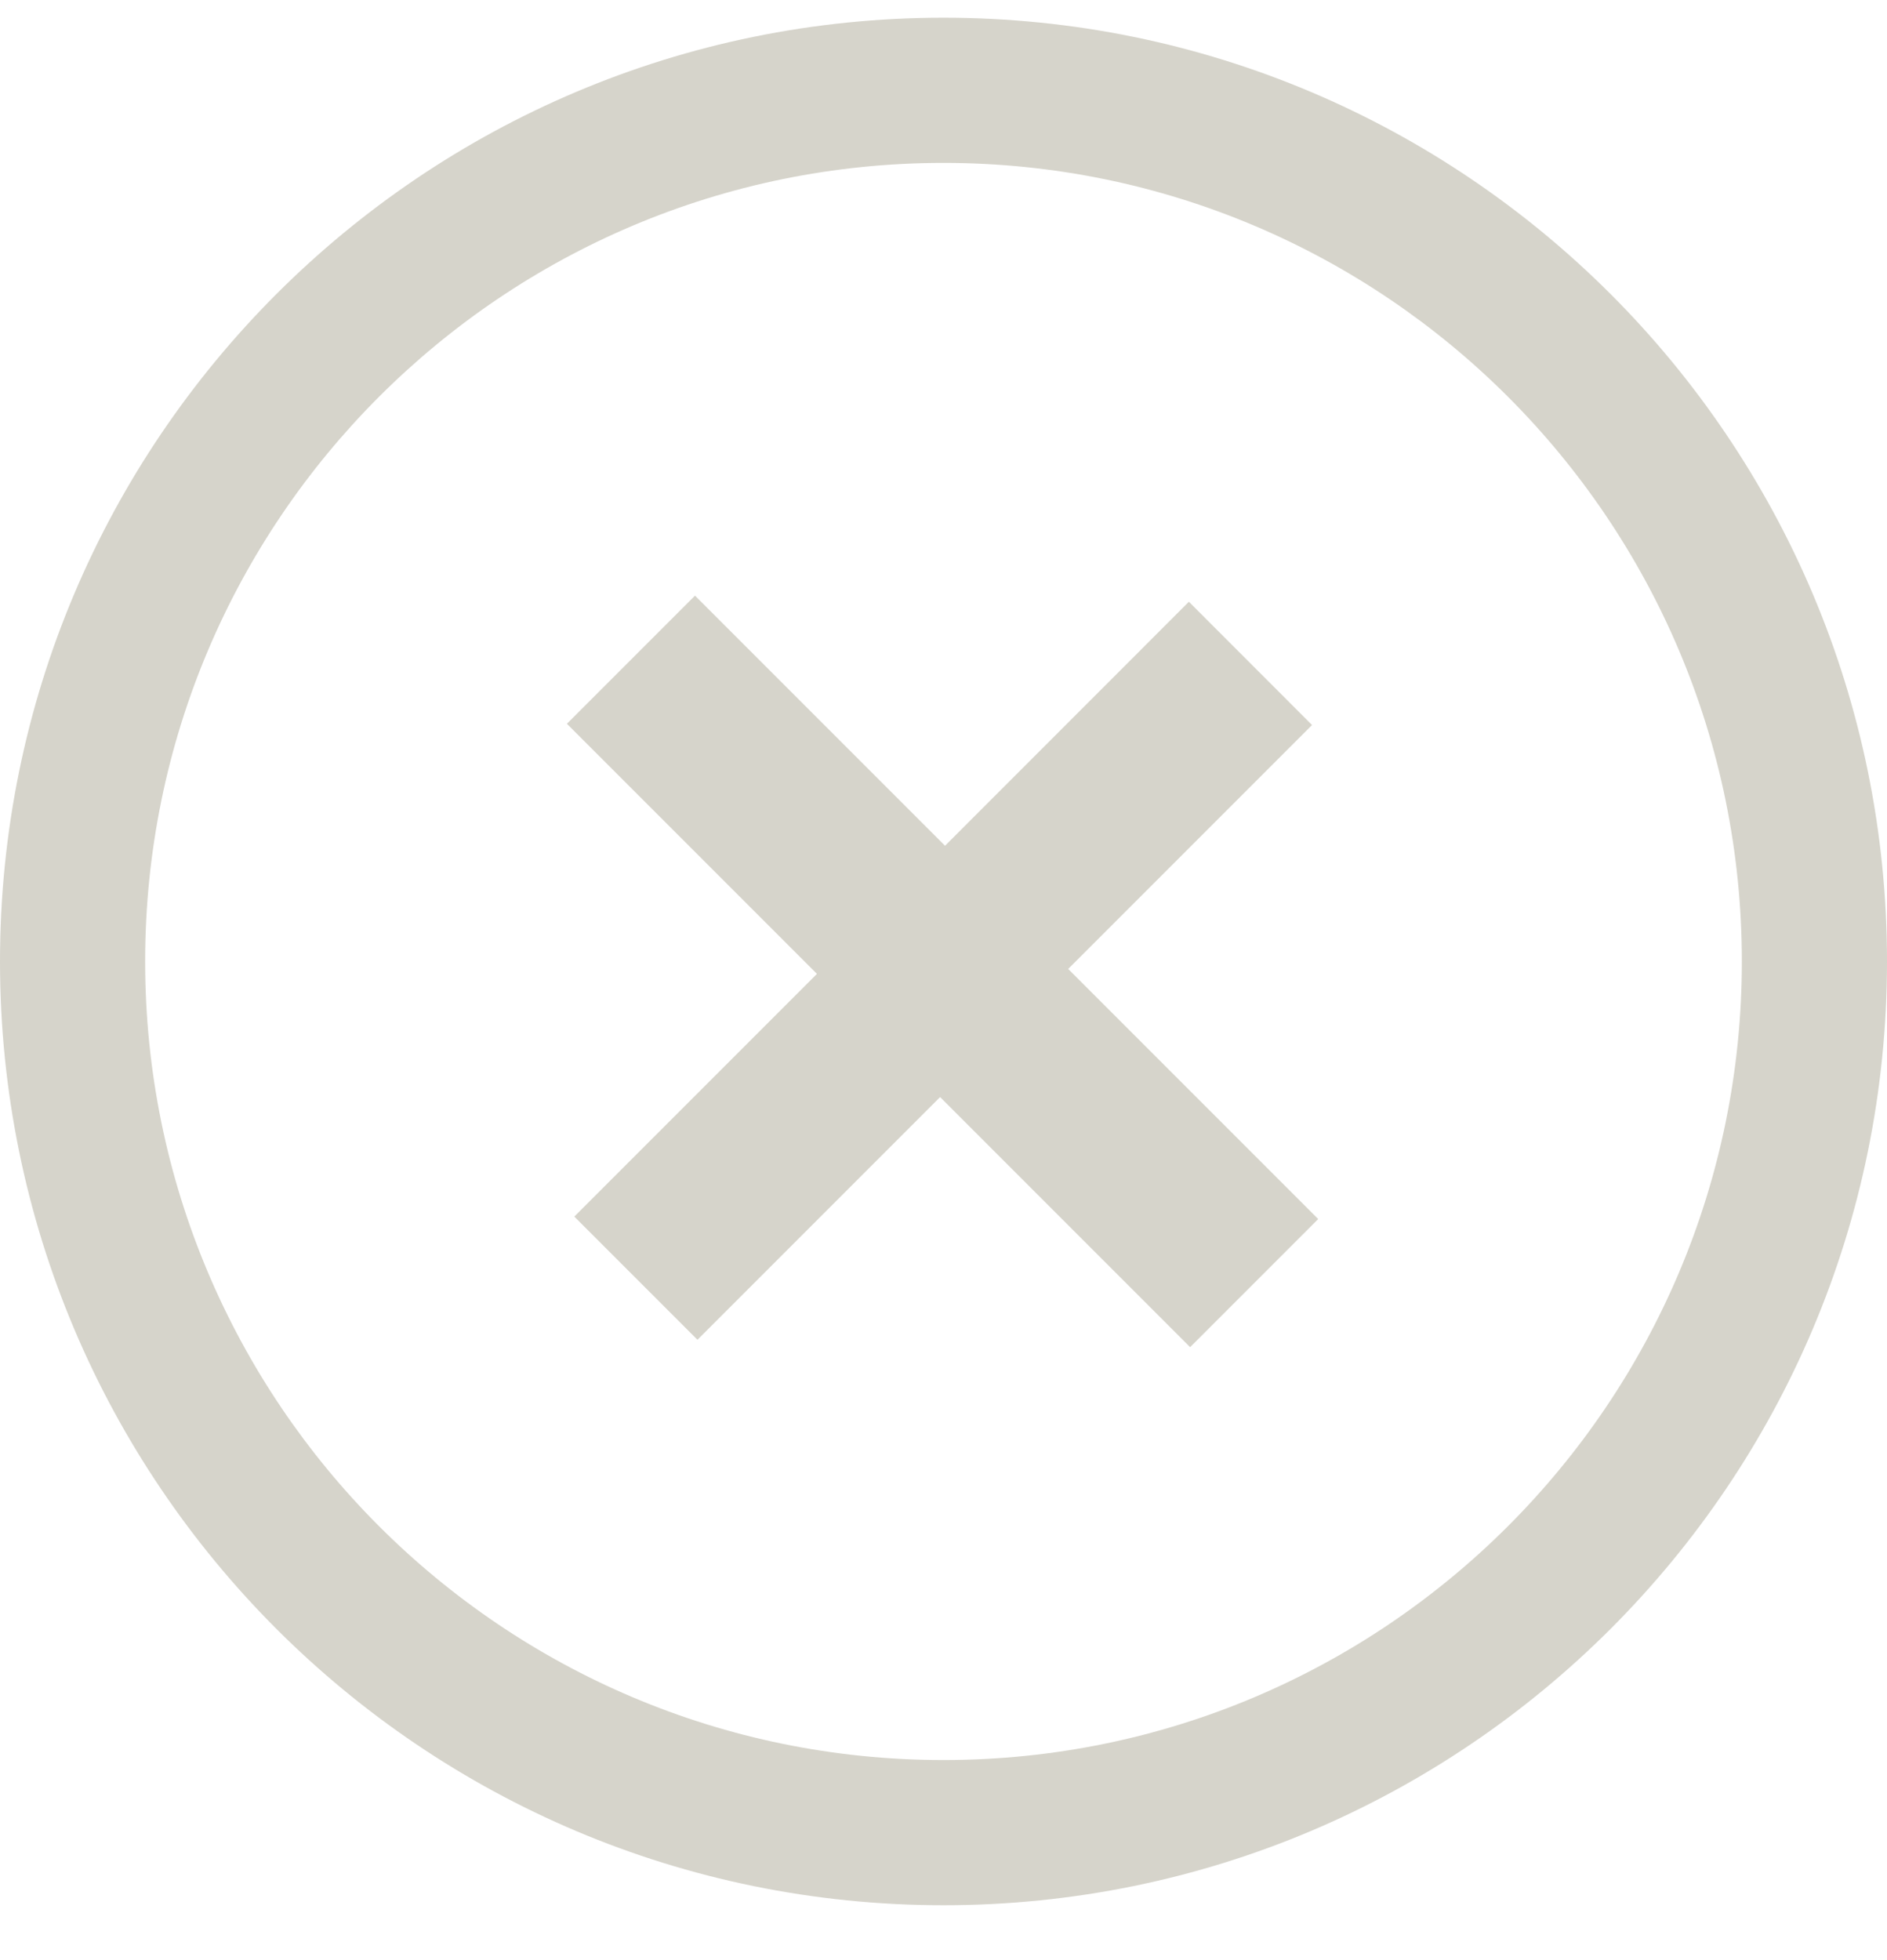
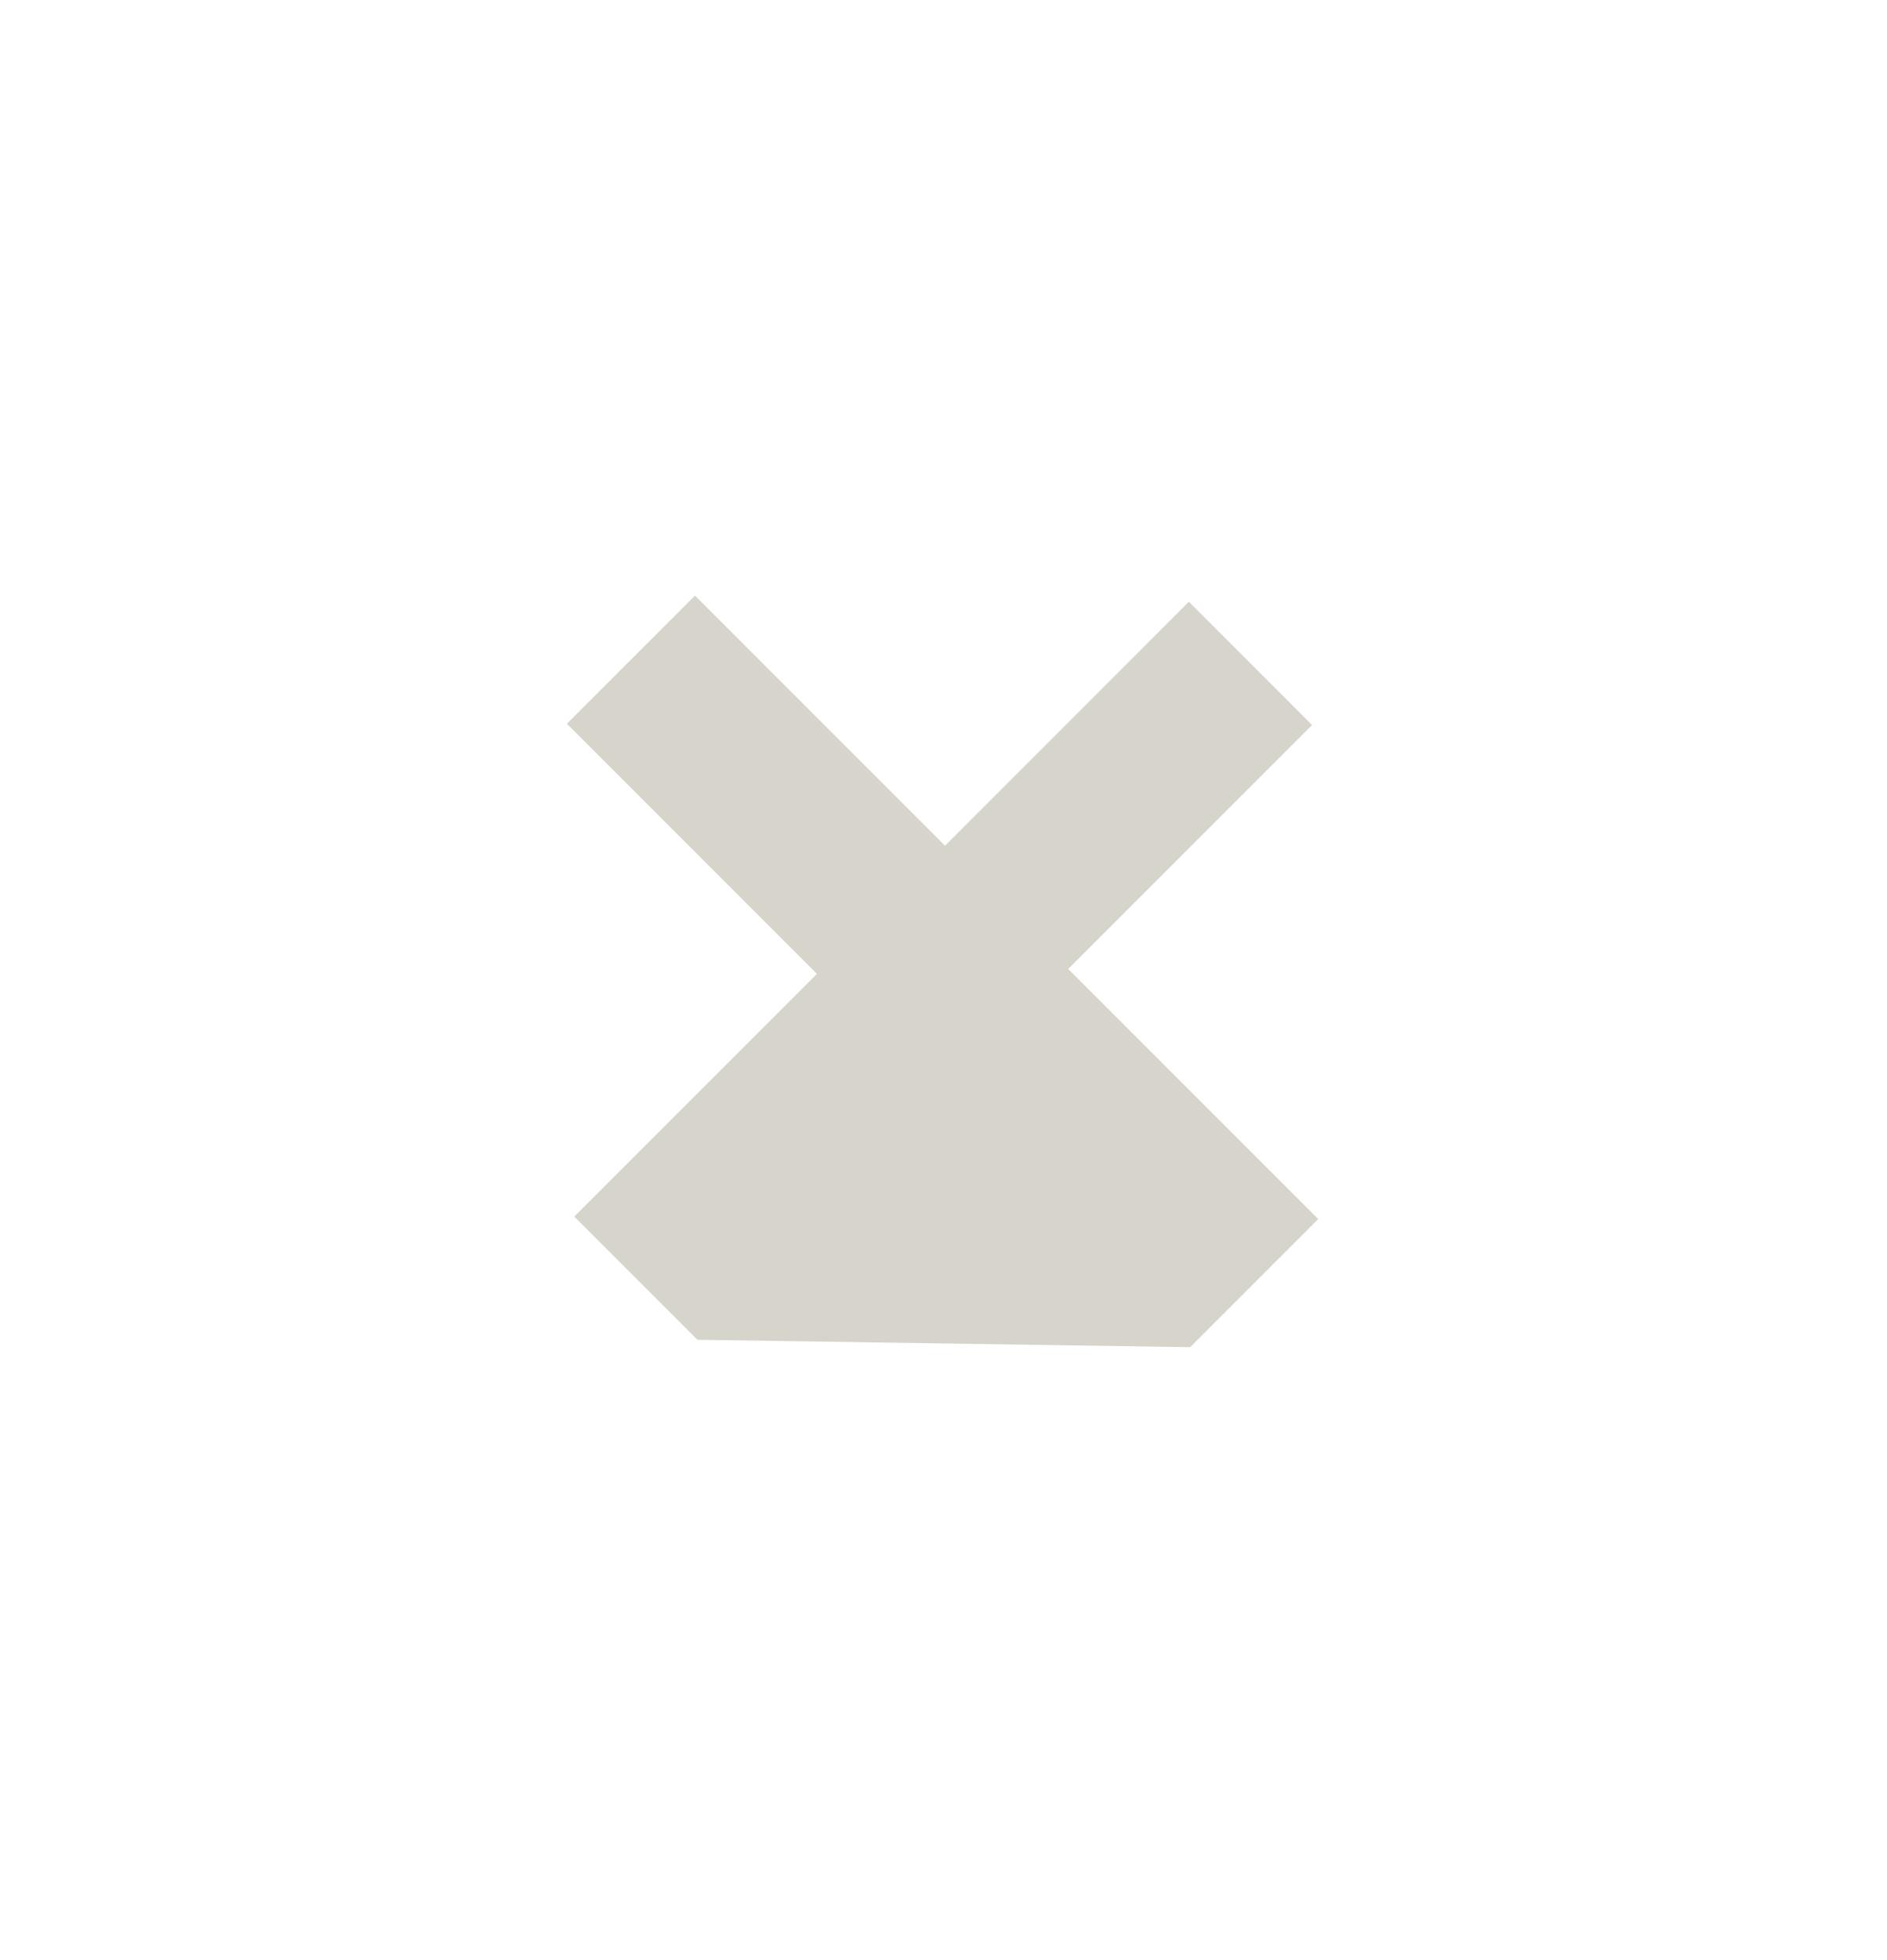
<svg xmlns="http://www.w3.org/2000/svg" width="26" height="27" viewBox="0 0 26 27" fill="none">
-   <path d="M9.61 18.455L7.913 16.758L11.256 13.415L7.811 9.97L9.576 8.205L13.021 11.65L16.381 8.289L18.078 9.987L14.718 13.347L18.163 16.792L16.398 18.557L12.953 15.112L9.61 18.455Z" fill="#D6D4CB" />
-   <path fill-rule="evenodd" clip-rule="evenodd" d="M26 13.244C26 20.424 20.18 26.244 13 26.244C5.82 26.244 0 20.424 0 13.244C0 6.064 5.82 0.244 13 0.244C20.18 0.244 26 6.064 26 13.244ZM13 24.244C19.075 24.244 24 19.319 24 13.244C24 7.169 19.075 2.244 13 2.244C6.925 2.244 2 7.169 2 13.244C2 19.319 6.925 24.244 13 24.244Z" fill="#D6D4CB" />
+   <path d="M9.61 18.455L7.913 16.758L11.256 13.415L7.811 9.97L9.576 8.205L13.021 11.65L16.381 8.289L18.078 9.987L14.718 13.347L18.163 16.792L16.398 18.557L9.61 18.455Z" fill="#D6D4CB" />
</svg>